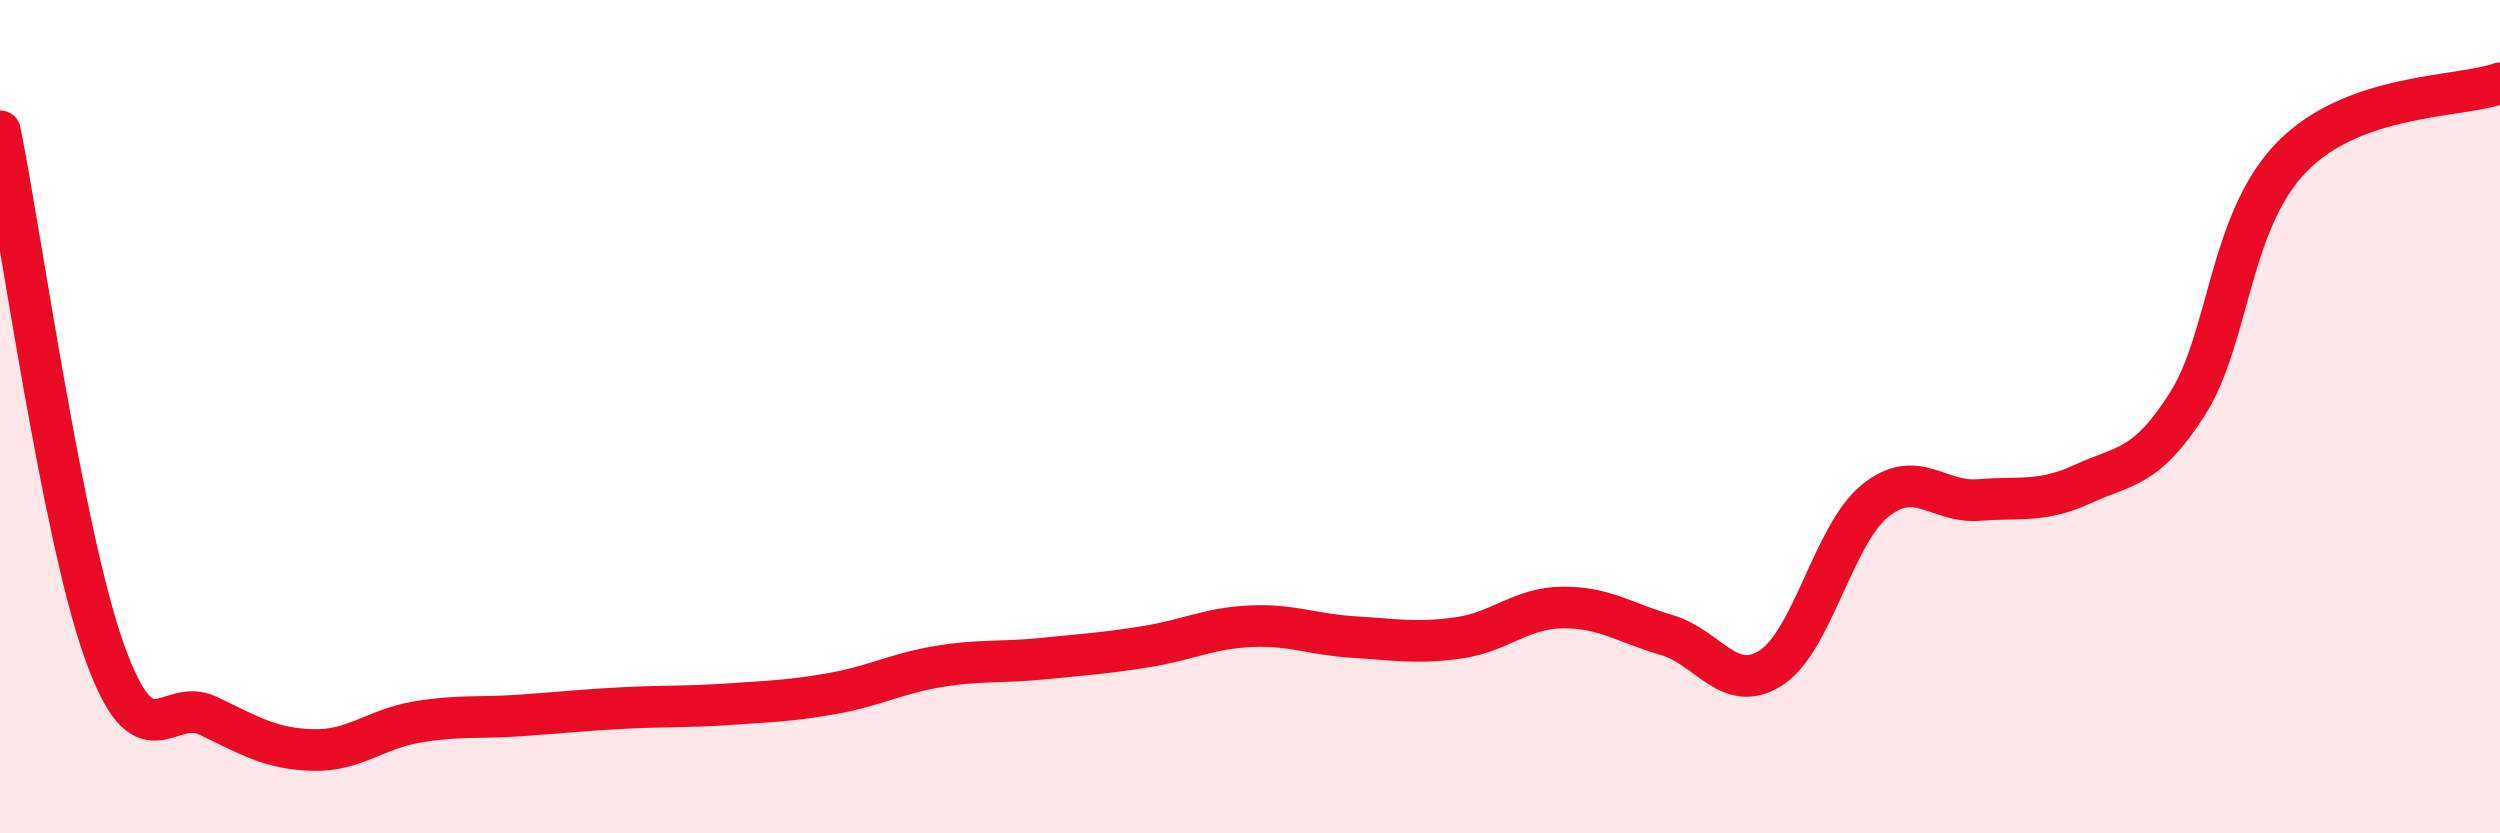
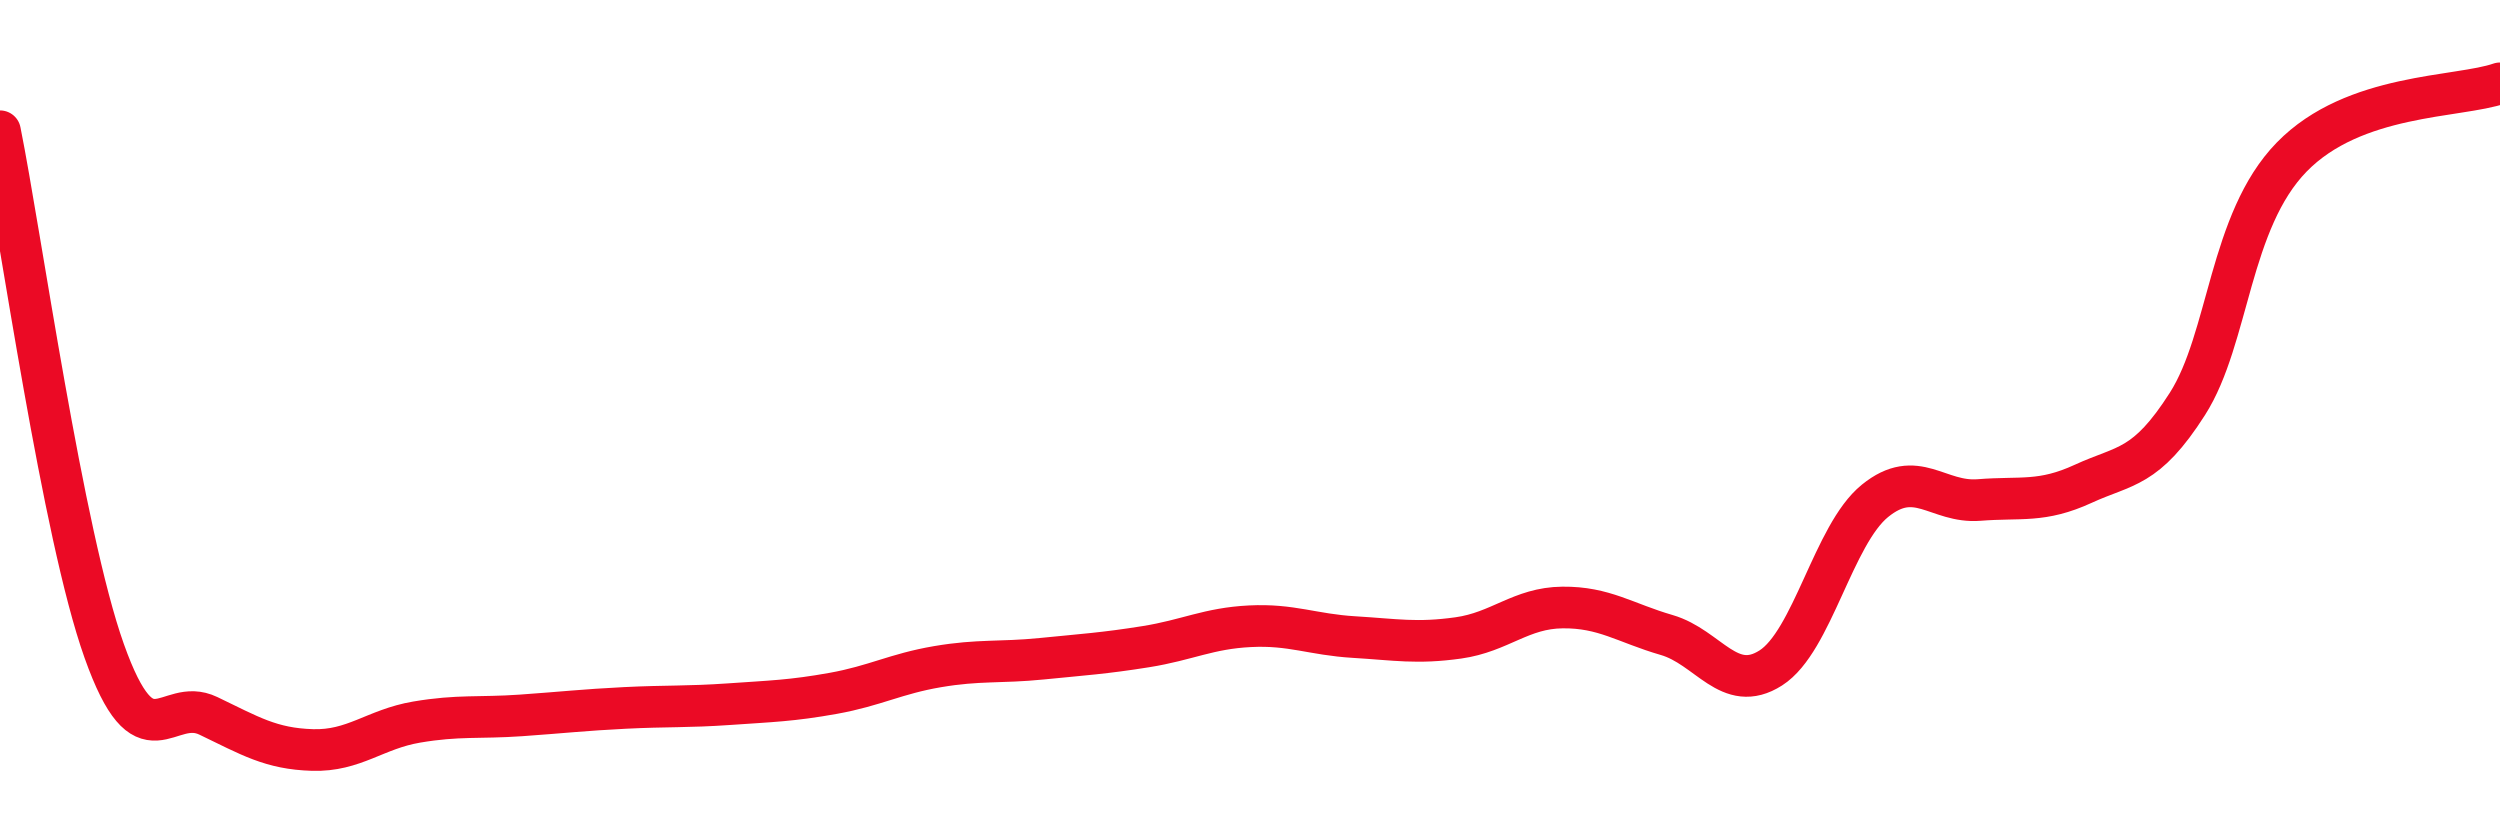
<svg xmlns="http://www.w3.org/2000/svg" width="60" height="20" viewBox="0 0 60 20">
-   <path d="M 0,3.15 C 0.5,5.64 1.5,12.81 2.5,15.62 C 3.5,18.43 4,16.7 5,17.18 C 6,17.66 6.5,17.97 7.5,18 C 8.5,18.03 9,17.5 10,17.33 C 11,17.16 11.5,17.24 12.5,17.17 C 13.5,17.1 14,17.04 15,16.99 C 16,16.94 16.5,16.97 17.5,16.9 C 18.5,16.83 19,16.82 20,16.64 C 21,16.46 21.5,16.17 22.5,16 C 23.5,15.83 24,15.91 25,15.81 C 26,15.71 26.5,15.68 27.5,15.52 C 28.5,15.36 29,15.08 30,15.03 C 31,14.98 31.5,15.23 32.5,15.29 C 33.5,15.35 34,15.45 35,15.31 C 36,15.17 36.5,14.59 37.5,14.58 C 38.5,14.57 39,14.95 40,15.24 C 41,15.53 41.5,16.67 42.5,16.03 C 43.5,15.39 44,12.83 45,12.02 C 46,11.21 46.5,12.08 47.5,12 C 48.5,11.92 49,12.07 50,11.61 C 51,11.15 51.5,11.26 52.5,9.69 C 53.5,8.12 53.5,5.31 55,3.77 C 56.5,2.23 59,2.35 60,2L60 20L0 20Z" fill="#EB0A25" opacity="0.1" stroke-linecap="round" stroke-linejoin="round" />
  <path d="M 0,3.15 C 0.5,5.64 1.5,12.81 2.5,15.62 C 3.5,18.43 4,16.7 5,17.18 C 6,17.66 6.5,17.97 7.5,18 C 8.5,18.03 9,17.5 10,17.33 C 11,17.16 11.5,17.24 12.5,17.17 C 13.5,17.1 14,17.04 15,16.99 C 16,16.94 16.5,16.97 17.5,16.9 C 18.5,16.83 19,16.82 20,16.64 C 21,16.46 21.5,16.17 22.5,16 C 23.5,15.83 24,15.91 25,15.81 C 26,15.71 26.5,15.68 27.5,15.52 C 28.5,15.36 29,15.08 30,15.03 C 31,14.98 31.5,15.23 32.5,15.29 C 33.5,15.35 34,15.45 35,15.31 C 36,15.17 36.5,14.59 37.5,14.58 C 38.5,14.57 39,14.95 40,15.24 C 41,15.53 41.5,16.67 42.5,16.03 C 43.5,15.39 44,12.83 45,12.02 C 46,11.21 46.5,12.08 47.5,12 C 48.5,11.92 49,12.07 50,11.61 C 51,11.15 51.5,11.26 52.5,9.69 C 53.5,8.12 53.5,5.31 55,3.77 C 56.5,2.23 59,2.35 60,2" stroke="#EB0A25" stroke-width="1" fill="none" stroke-linecap="round" stroke-linejoin="round" />
</svg>